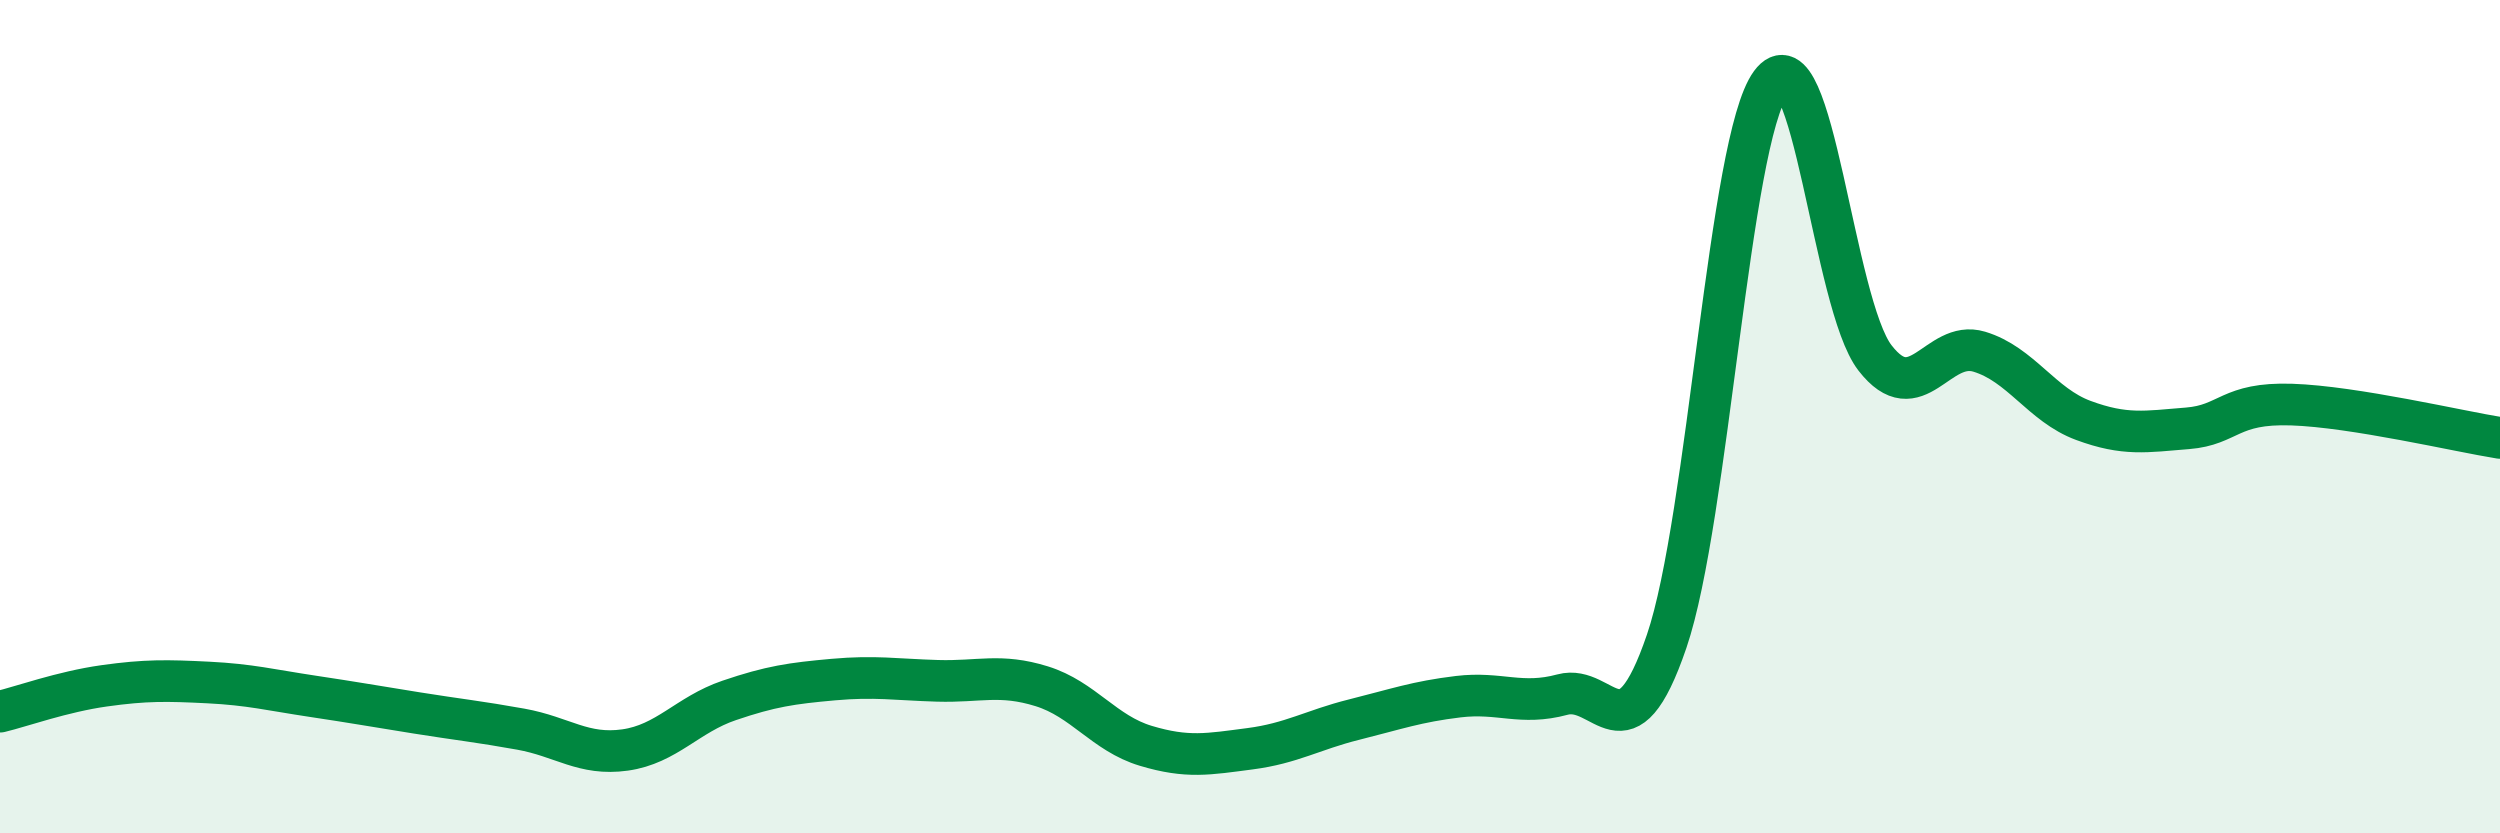
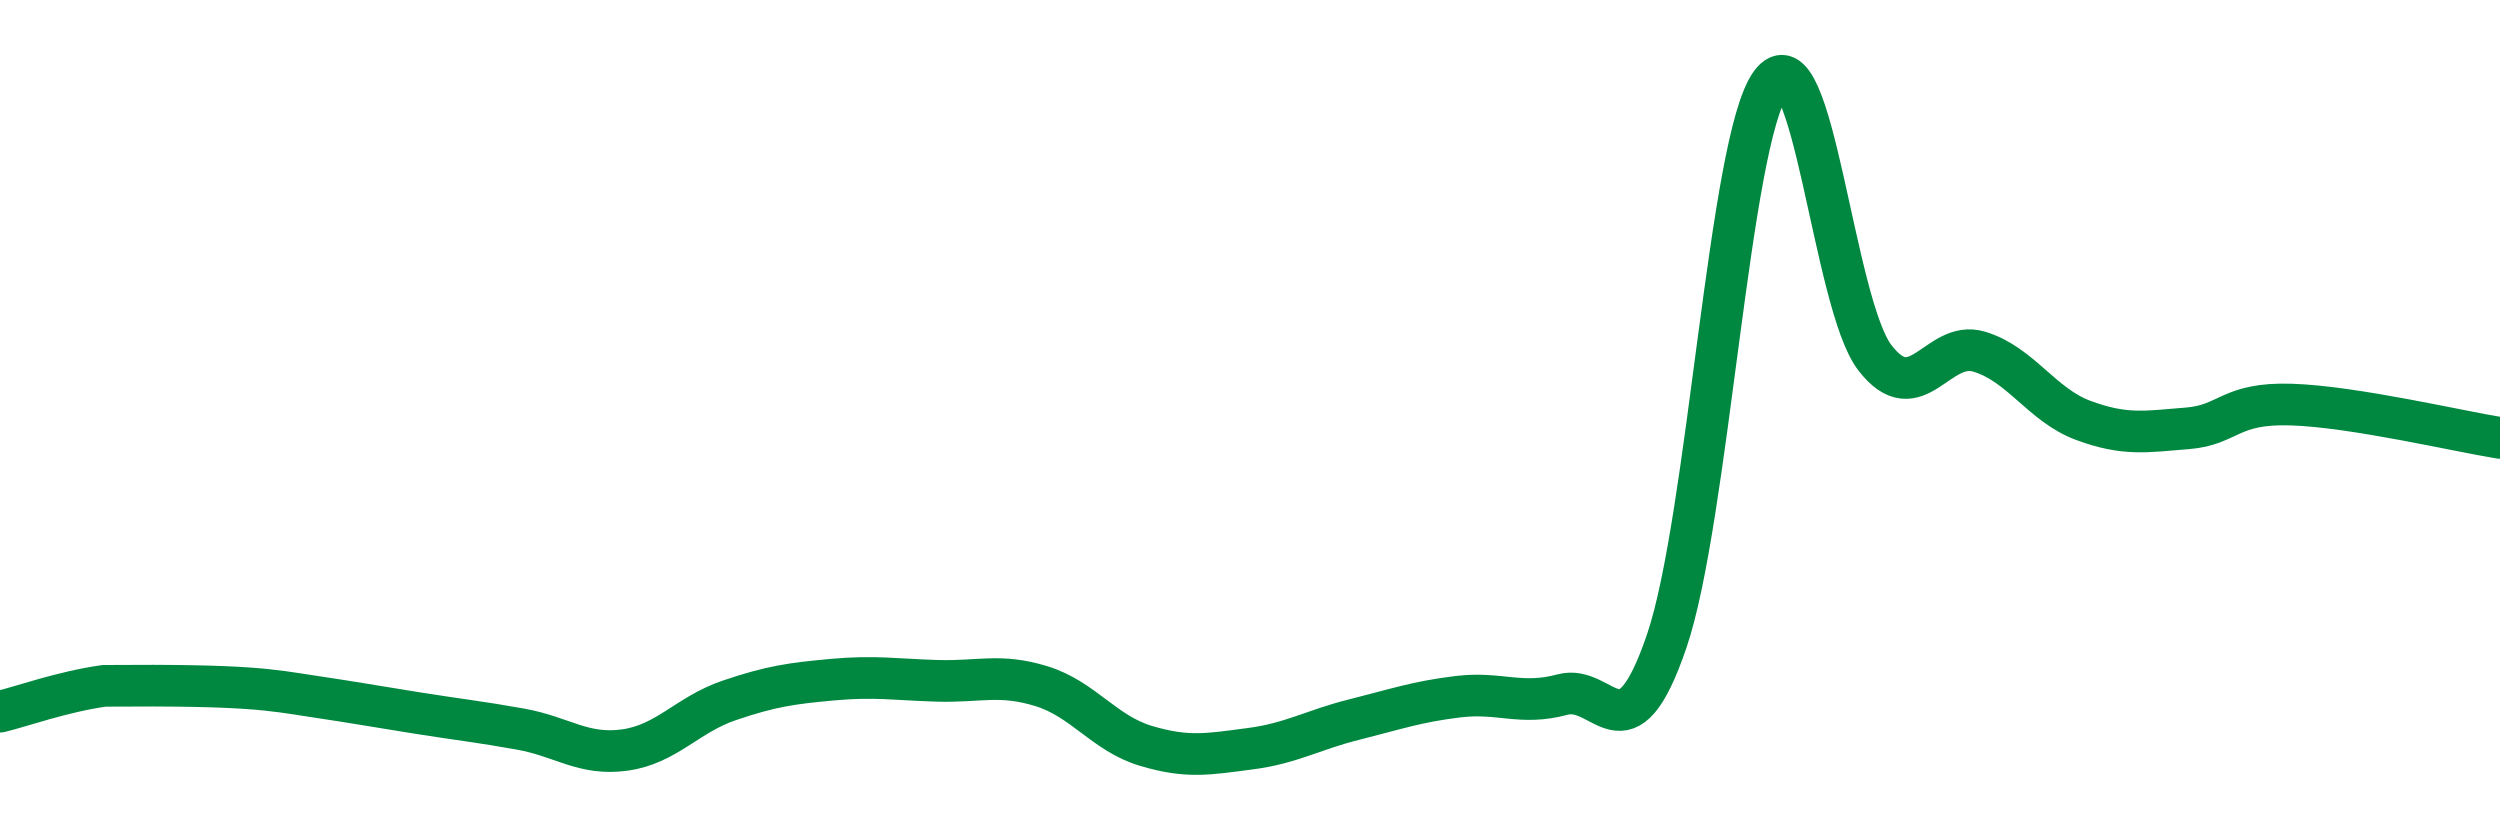
<svg xmlns="http://www.w3.org/2000/svg" width="60" height="20" viewBox="0 0 60 20">
-   <path d="M 0,17.08 C 0.5,16.96 1.5,16.6 2.5,16.46 C 3.5,16.32 4,16.33 5,16.38 C 6,16.43 6.5,16.56 7.5,16.71 C 8.5,16.86 9,16.95 10,17.11 C 11,17.27 11.5,17.32 12.5,17.5 C 13.5,17.68 14,18.14 15,18 C 16,17.86 16.5,17.15 17.5,16.81 C 18.5,16.47 19,16.4 20,16.31 C 21,16.22 21.5,16.31 22.5,16.34 C 23.5,16.37 24,16.16 25,16.47 C 26,16.78 26.5,17.6 27.5,17.9 C 28.5,18.2 29,18.1 30,17.97 C 31,17.84 31.5,17.52 32.5,17.27 C 33.5,17.02 34,16.84 35,16.72 C 36,16.6 36.5,16.94 37.5,16.67 C 38.5,16.4 39,18.32 40,15.39 C 41,12.46 41.5,3.36 42.5,2 C 43.5,0.64 44,7.3 45,8.59 C 46,9.88 46.5,8.14 47.5,8.44 C 48.5,8.74 49,9.72 50,10.09 C 51,10.46 51.5,10.36 52.5,10.28 C 53.5,10.2 53.5,9.66 55,9.71 C 56.5,9.76 59,10.35 60,10.51L60 20L0 20Z" fill="#008740" opacity="0.1" stroke-linecap="round" stroke-linejoin="round" />
-   <path d="M 0,17.08 C 0.5,16.96 1.5,16.6 2.5,16.46 C 3.5,16.32 4,16.33 5,16.38 C 6,16.43 6.5,16.56 7.5,16.71 C 8.5,16.86 9,16.95 10,17.11 C 11,17.27 11.5,17.32 12.5,17.5 C 13.5,17.68 14,18.14 15,18 C 16,17.86 16.5,17.15 17.5,16.81 C 18.5,16.47 19,16.4 20,16.31 C 21,16.22 21.5,16.31 22.5,16.34 C 23.5,16.37 24,16.16 25,16.47 C 26,16.78 26.5,17.6 27.5,17.9 C 28.5,18.2 29,18.1 30,17.97 C 31,17.84 31.5,17.52 32.5,17.27 C 33.5,17.02 34,16.84 35,16.72 C 36,16.6 36.5,16.94 37.5,16.67 C 38.5,16.4 39,18.32 40,15.39 C 41,12.46 41.5,3.36 42.5,2 C 43.5,0.64 44,7.3 45,8.59 C 46,9.88 46.5,8.14 47.5,8.44 C 48.5,8.74 49,9.72 50,10.09 C 51,10.46 51.5,10.36 52.5,10.28 C 53.5,10.2 53.5,9.66 55,9.71 C 56.5,9.76 59,10.35 60,10.51" stroke="#008740" stroke-width="1" fill="none" stroke-linecap="round" stroke-linejoin="round" />
+   <path d="M 0,17.08 C 0.5,16.96 1.5,16.6 2.5,16.46 C 6,16.43 6.5,16.56 7.5,16.71 C 8.5,16.86 9,16.95 10,17.11 C 11,17.27 11.5,17.32 12.5,17.5 C 13.5,17.68 14,18.14 15,18 C 16,17.86 16.5,17.15 17.5,16.81 C 18.5,16.47 19,16.4 20,16.31 C 21,16.22 21.5,16.31 22.5,16.34 C 23.5,16.37 24,16.16 25,16.47 C 26,16.78 26.5,17.6 27.5,17.9 C 28.5,18.2 29,18.1 30,17.97 C 31,17.84 31.5,17.52 32.5,17.27 C 33.5,17.02 34,16.84 35,16.72 C 36,16.6 36.5,16.94 37.5,16.67 C 38.5,16.4 39,18.32 40,15.39 C 41,12.46 41.5,3.36 42.5,2 C 43.5,0.64 44,7.3 45,8.59 C 46,9.88 46.5,8.14 47.5,8.44 C 48.5,8.74 49,9.72 50,10.09 C 51,10.46 51.5,10.36 52.5,10.28 C 53.5,10.2 53.5,9.66 55,9.71 C 56.5,9.76 59,10.35 60,10.51" stroke="#008740" stroke-width="1" fill="none" stroke-linecap="round" stroke-linejoin="round" />
</svg>